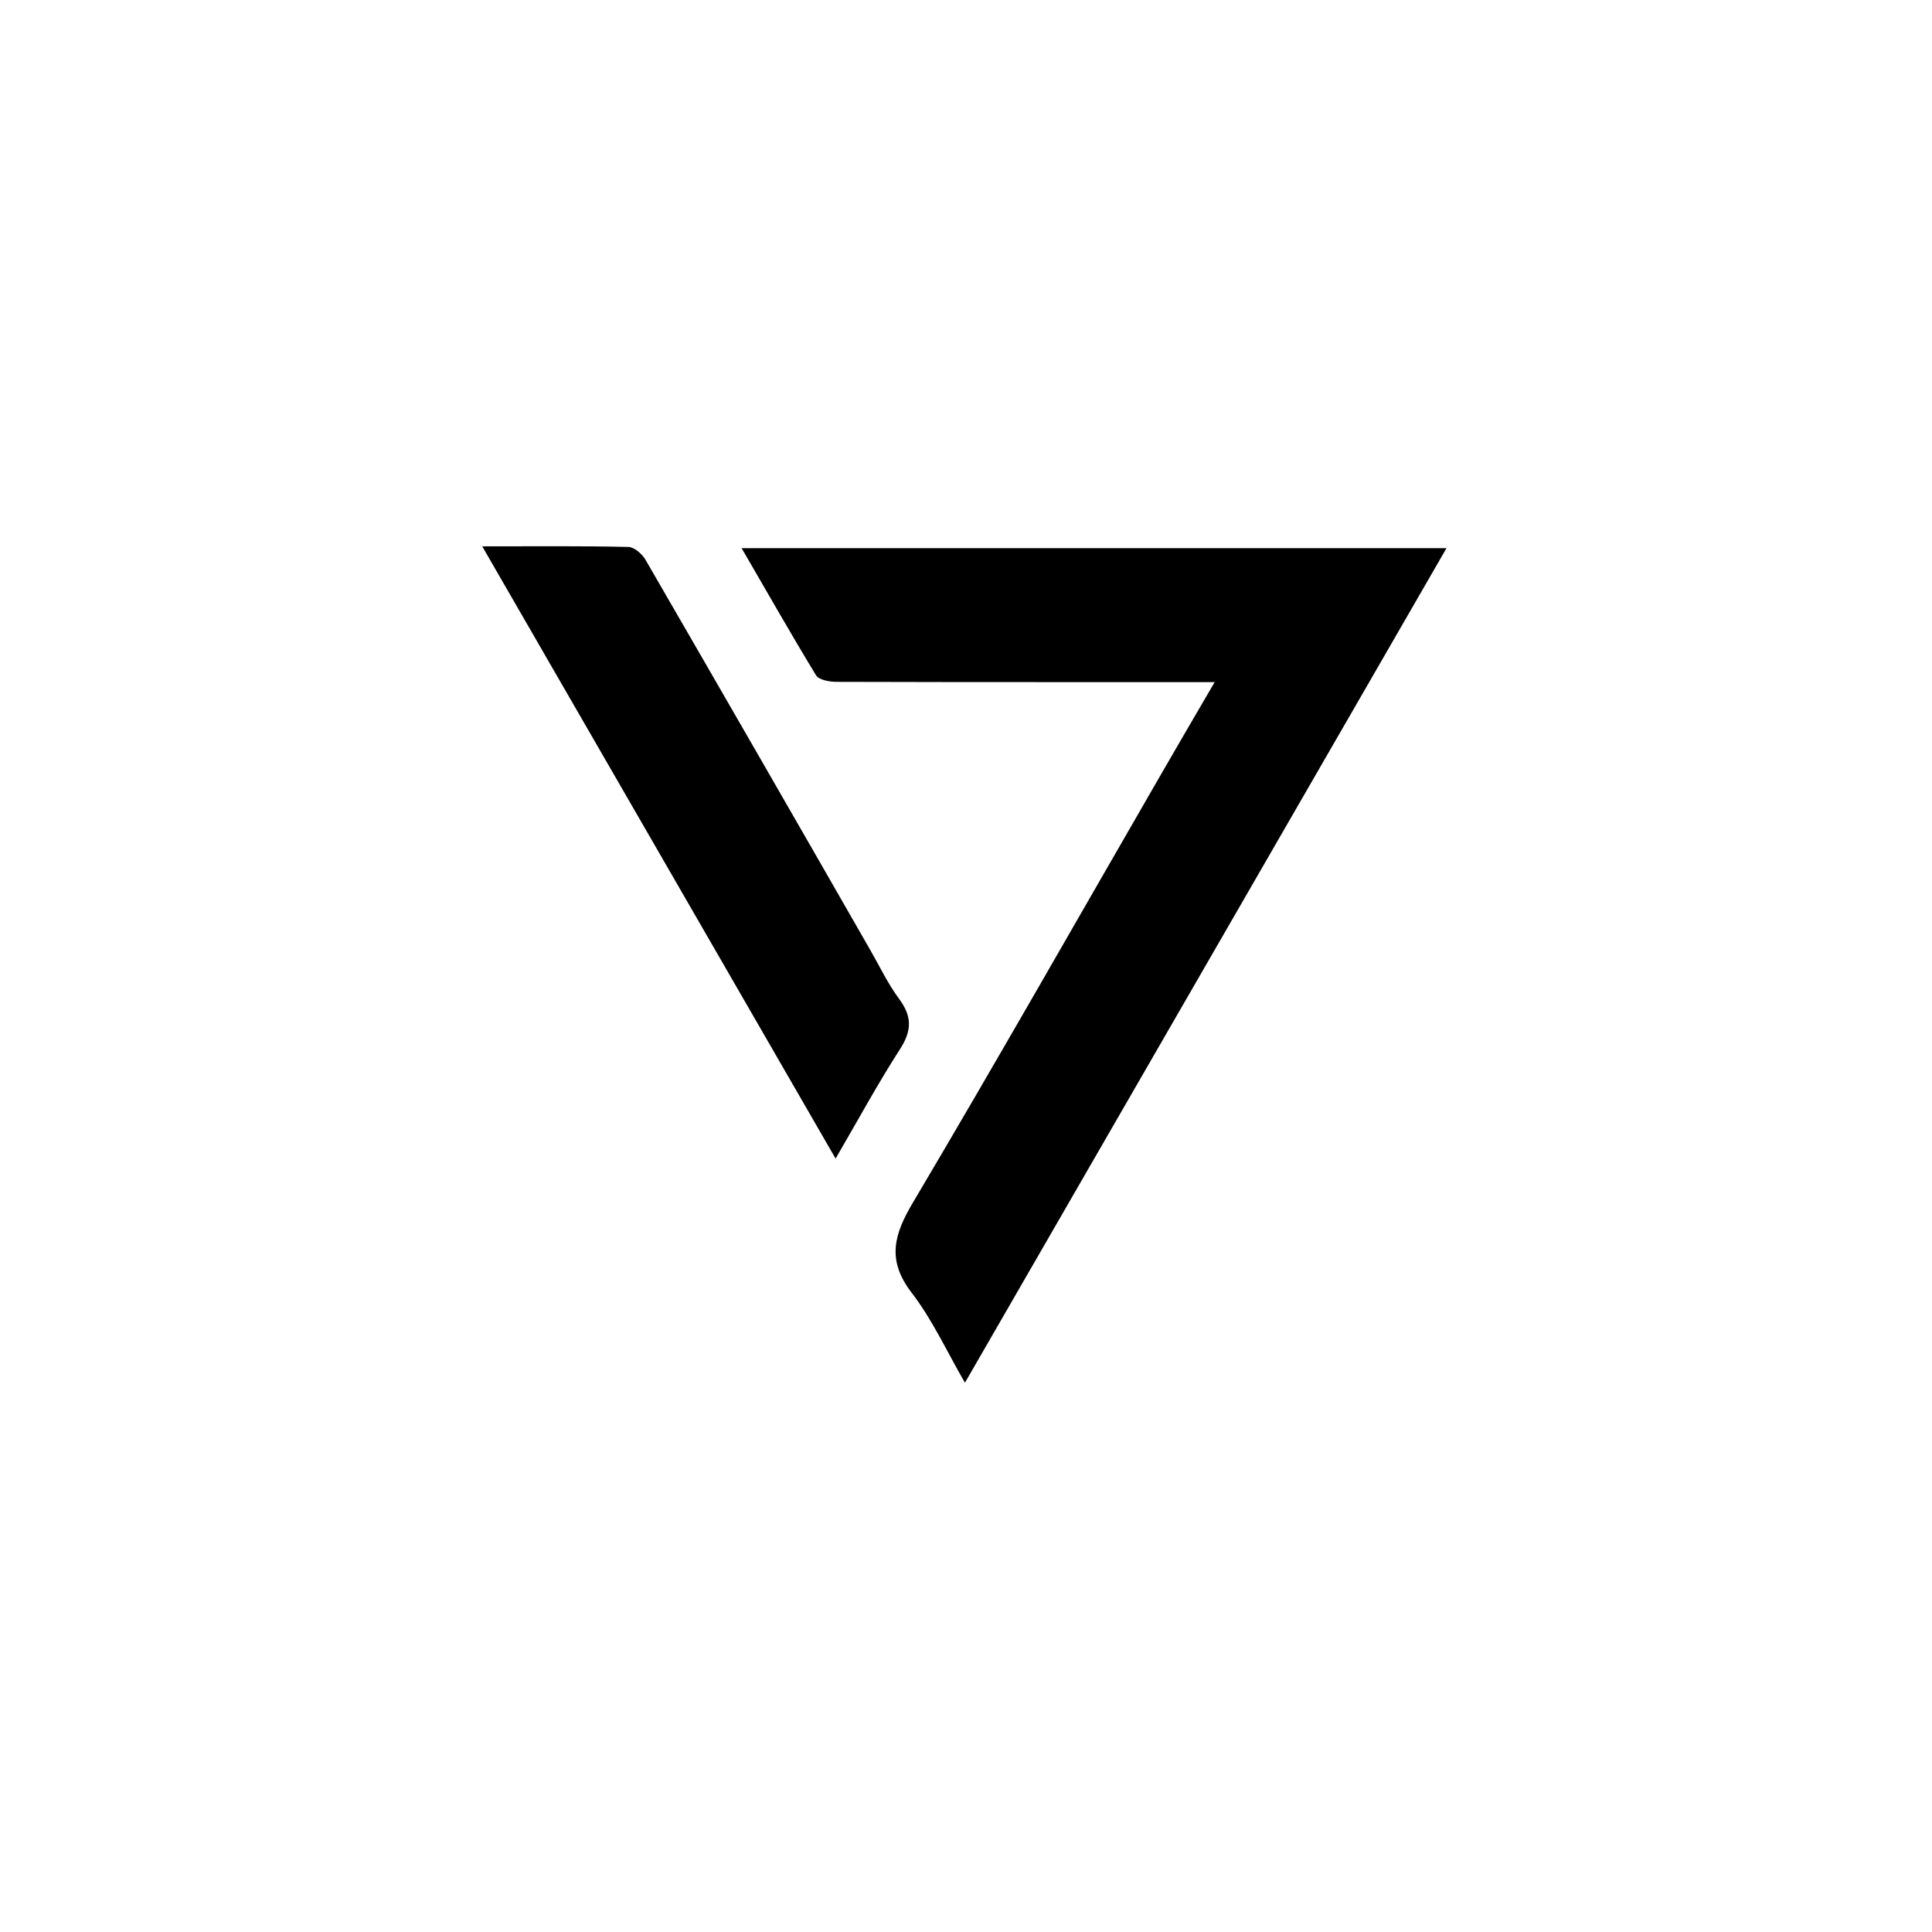
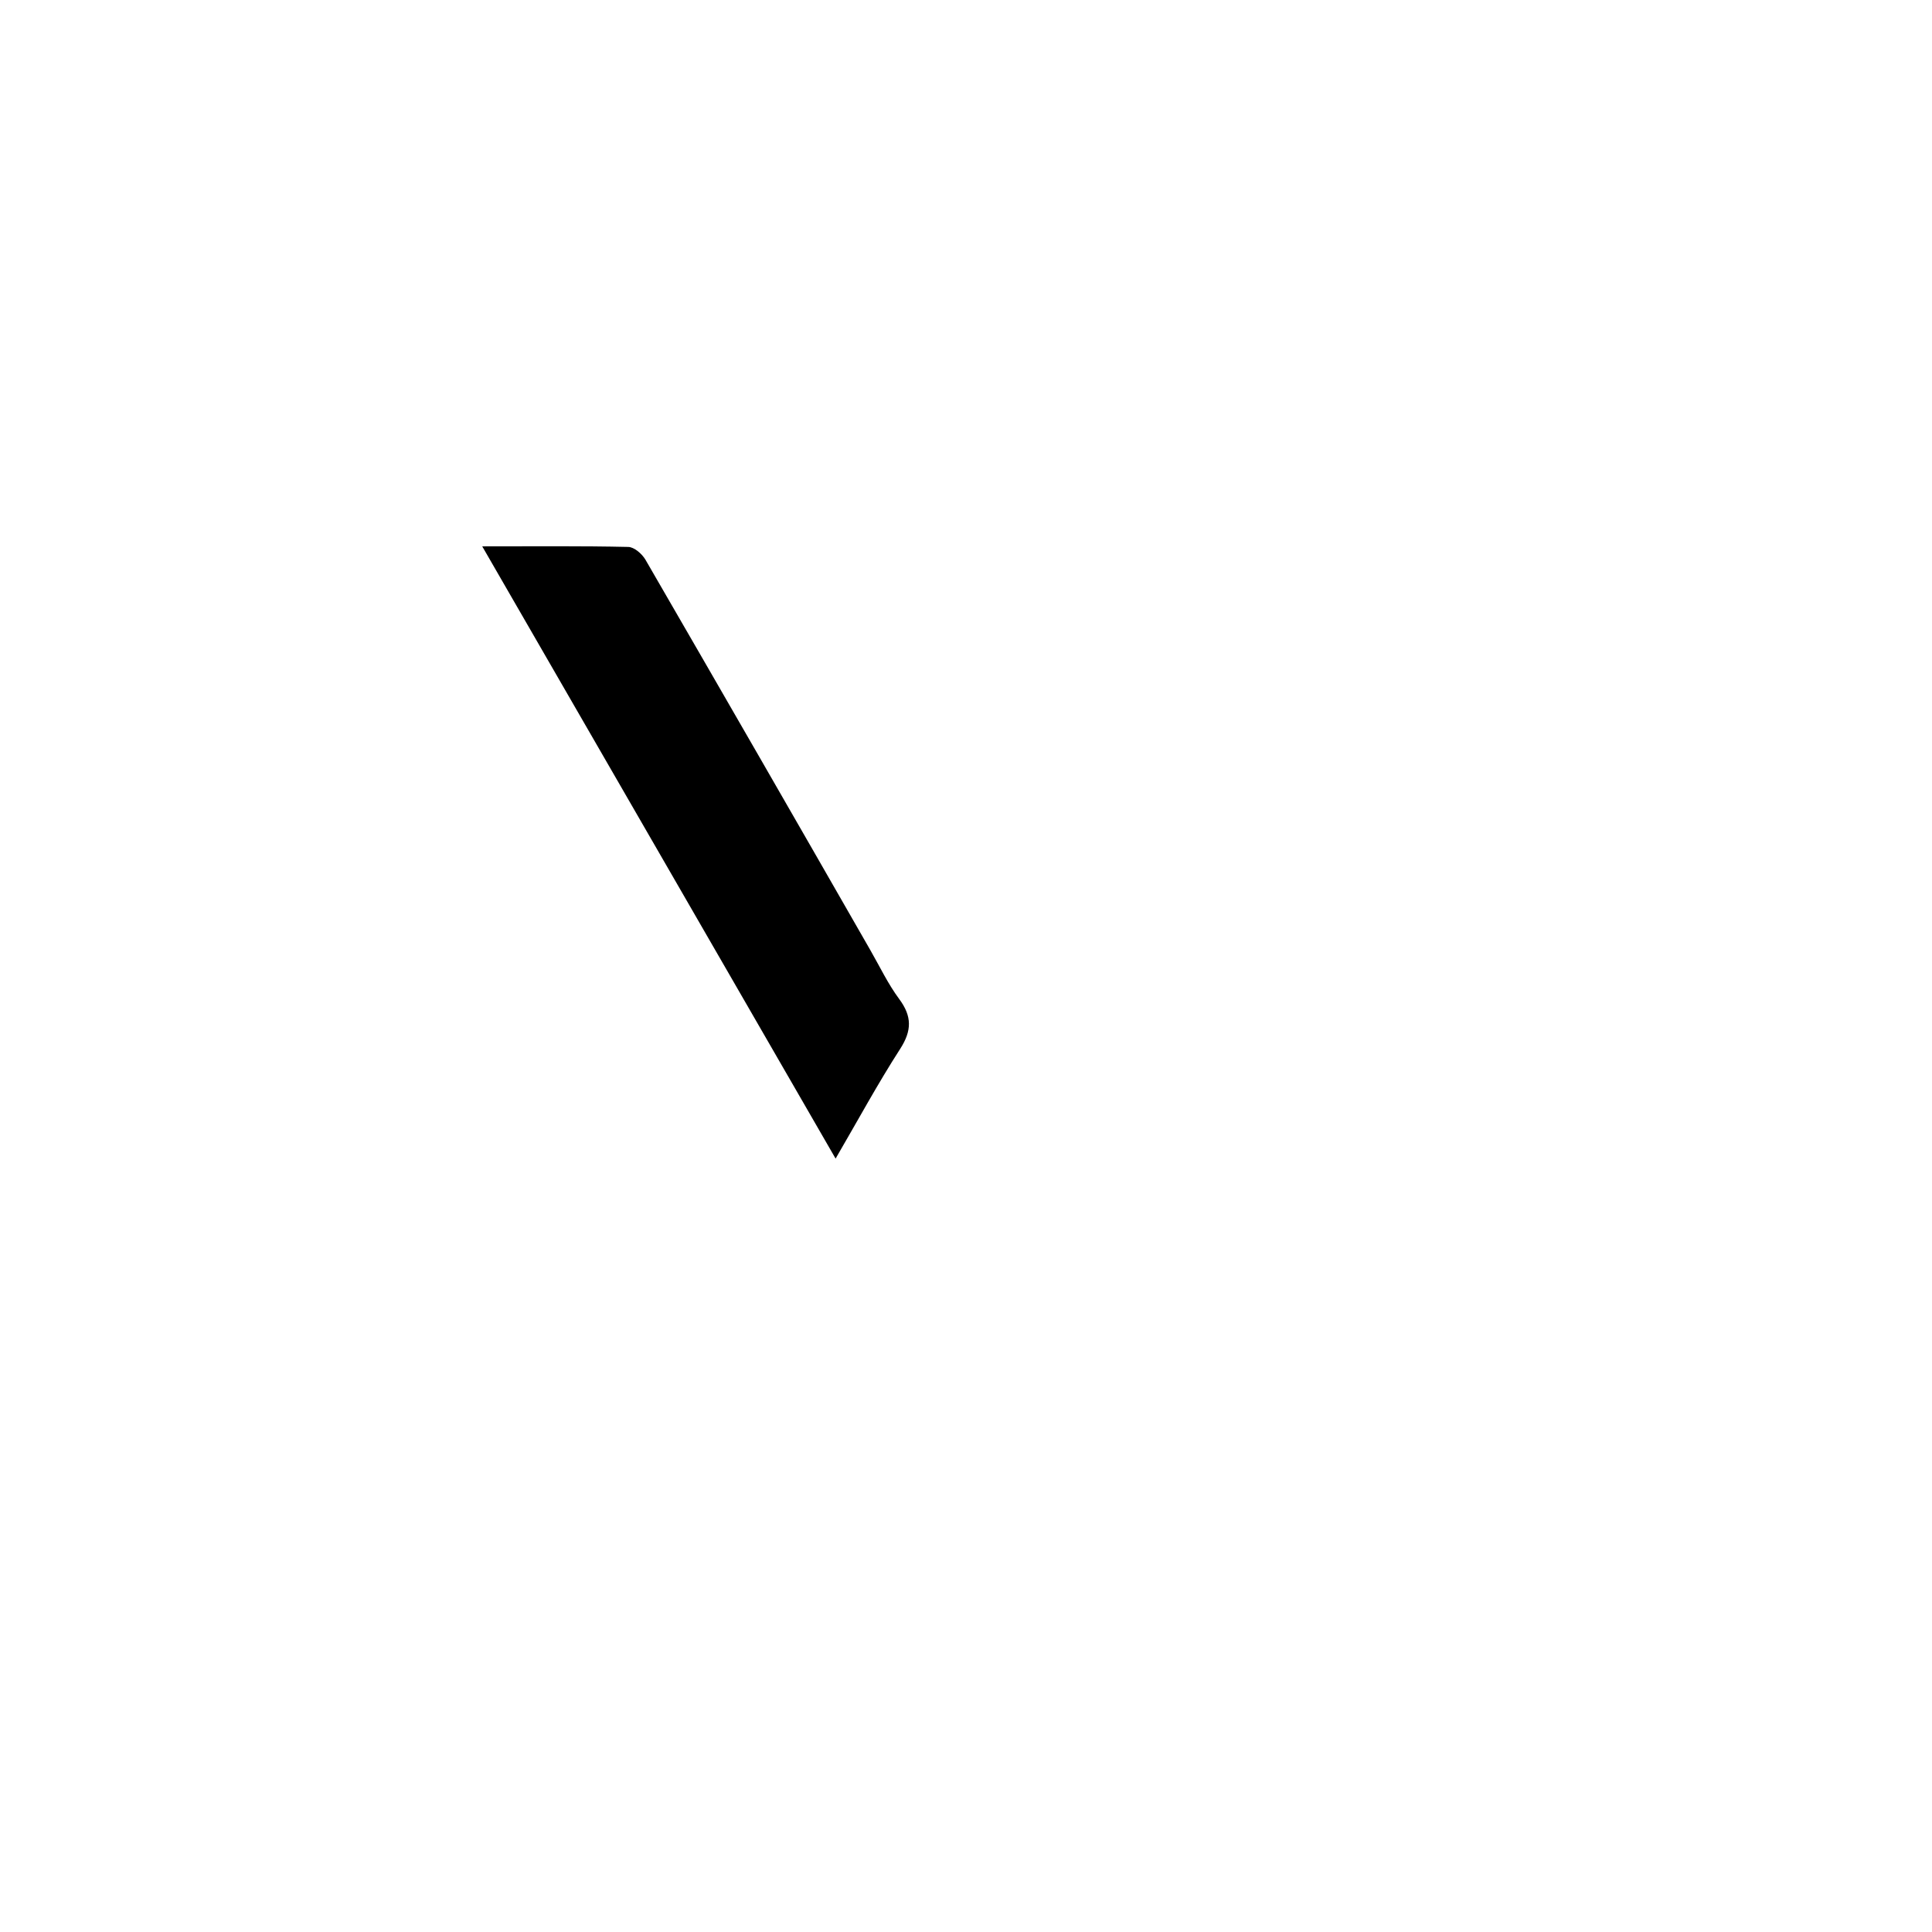
<svg xmlns="http://www.w3.org/2000/svg" height="40" viewBox="0 0 40 40" width="40">
  <g transform="translate(0 0) scale(0.078)">
    <g transform="translate(128 144.989) scale(1.04)">
-       <path d="M-2681.42-3626.57h-36.06c-20.16,0-40.32,0-60.48-.07-1.78,0-4.47-.48-5.2-1.67-6.38-10.46-12.41-21.13-19-32.45h179.91c-40.93,70.94-81.73,141.63-122.91,213-4.67-8.05-8.35-16.16-13.63-23-6.37-8.3-4.49-14.83.37-23,21.34-36,42.05-72.46,63-108.74C-2690.93-3610.29-2686.43-3618-2681.42-3626.57Z" transform="translate(2868.36 3661.25)" />
      <path d="M-2868.36-3661.22c13.33,0,25.29-.12,37.24.15,1.52,0,3.55,1.77,4.42,3.26q28.82,49.77,57.42,99.69c2.4,4.18,4.49,8.59,7.34,12.43,3.28,4.42,3.26,8.05.25,12.73-5.71,8.86-10.74,18.15-16.48,28Z" transform="translate(2868.36 3661.25)" />
    </g>
  </g>
</svg>